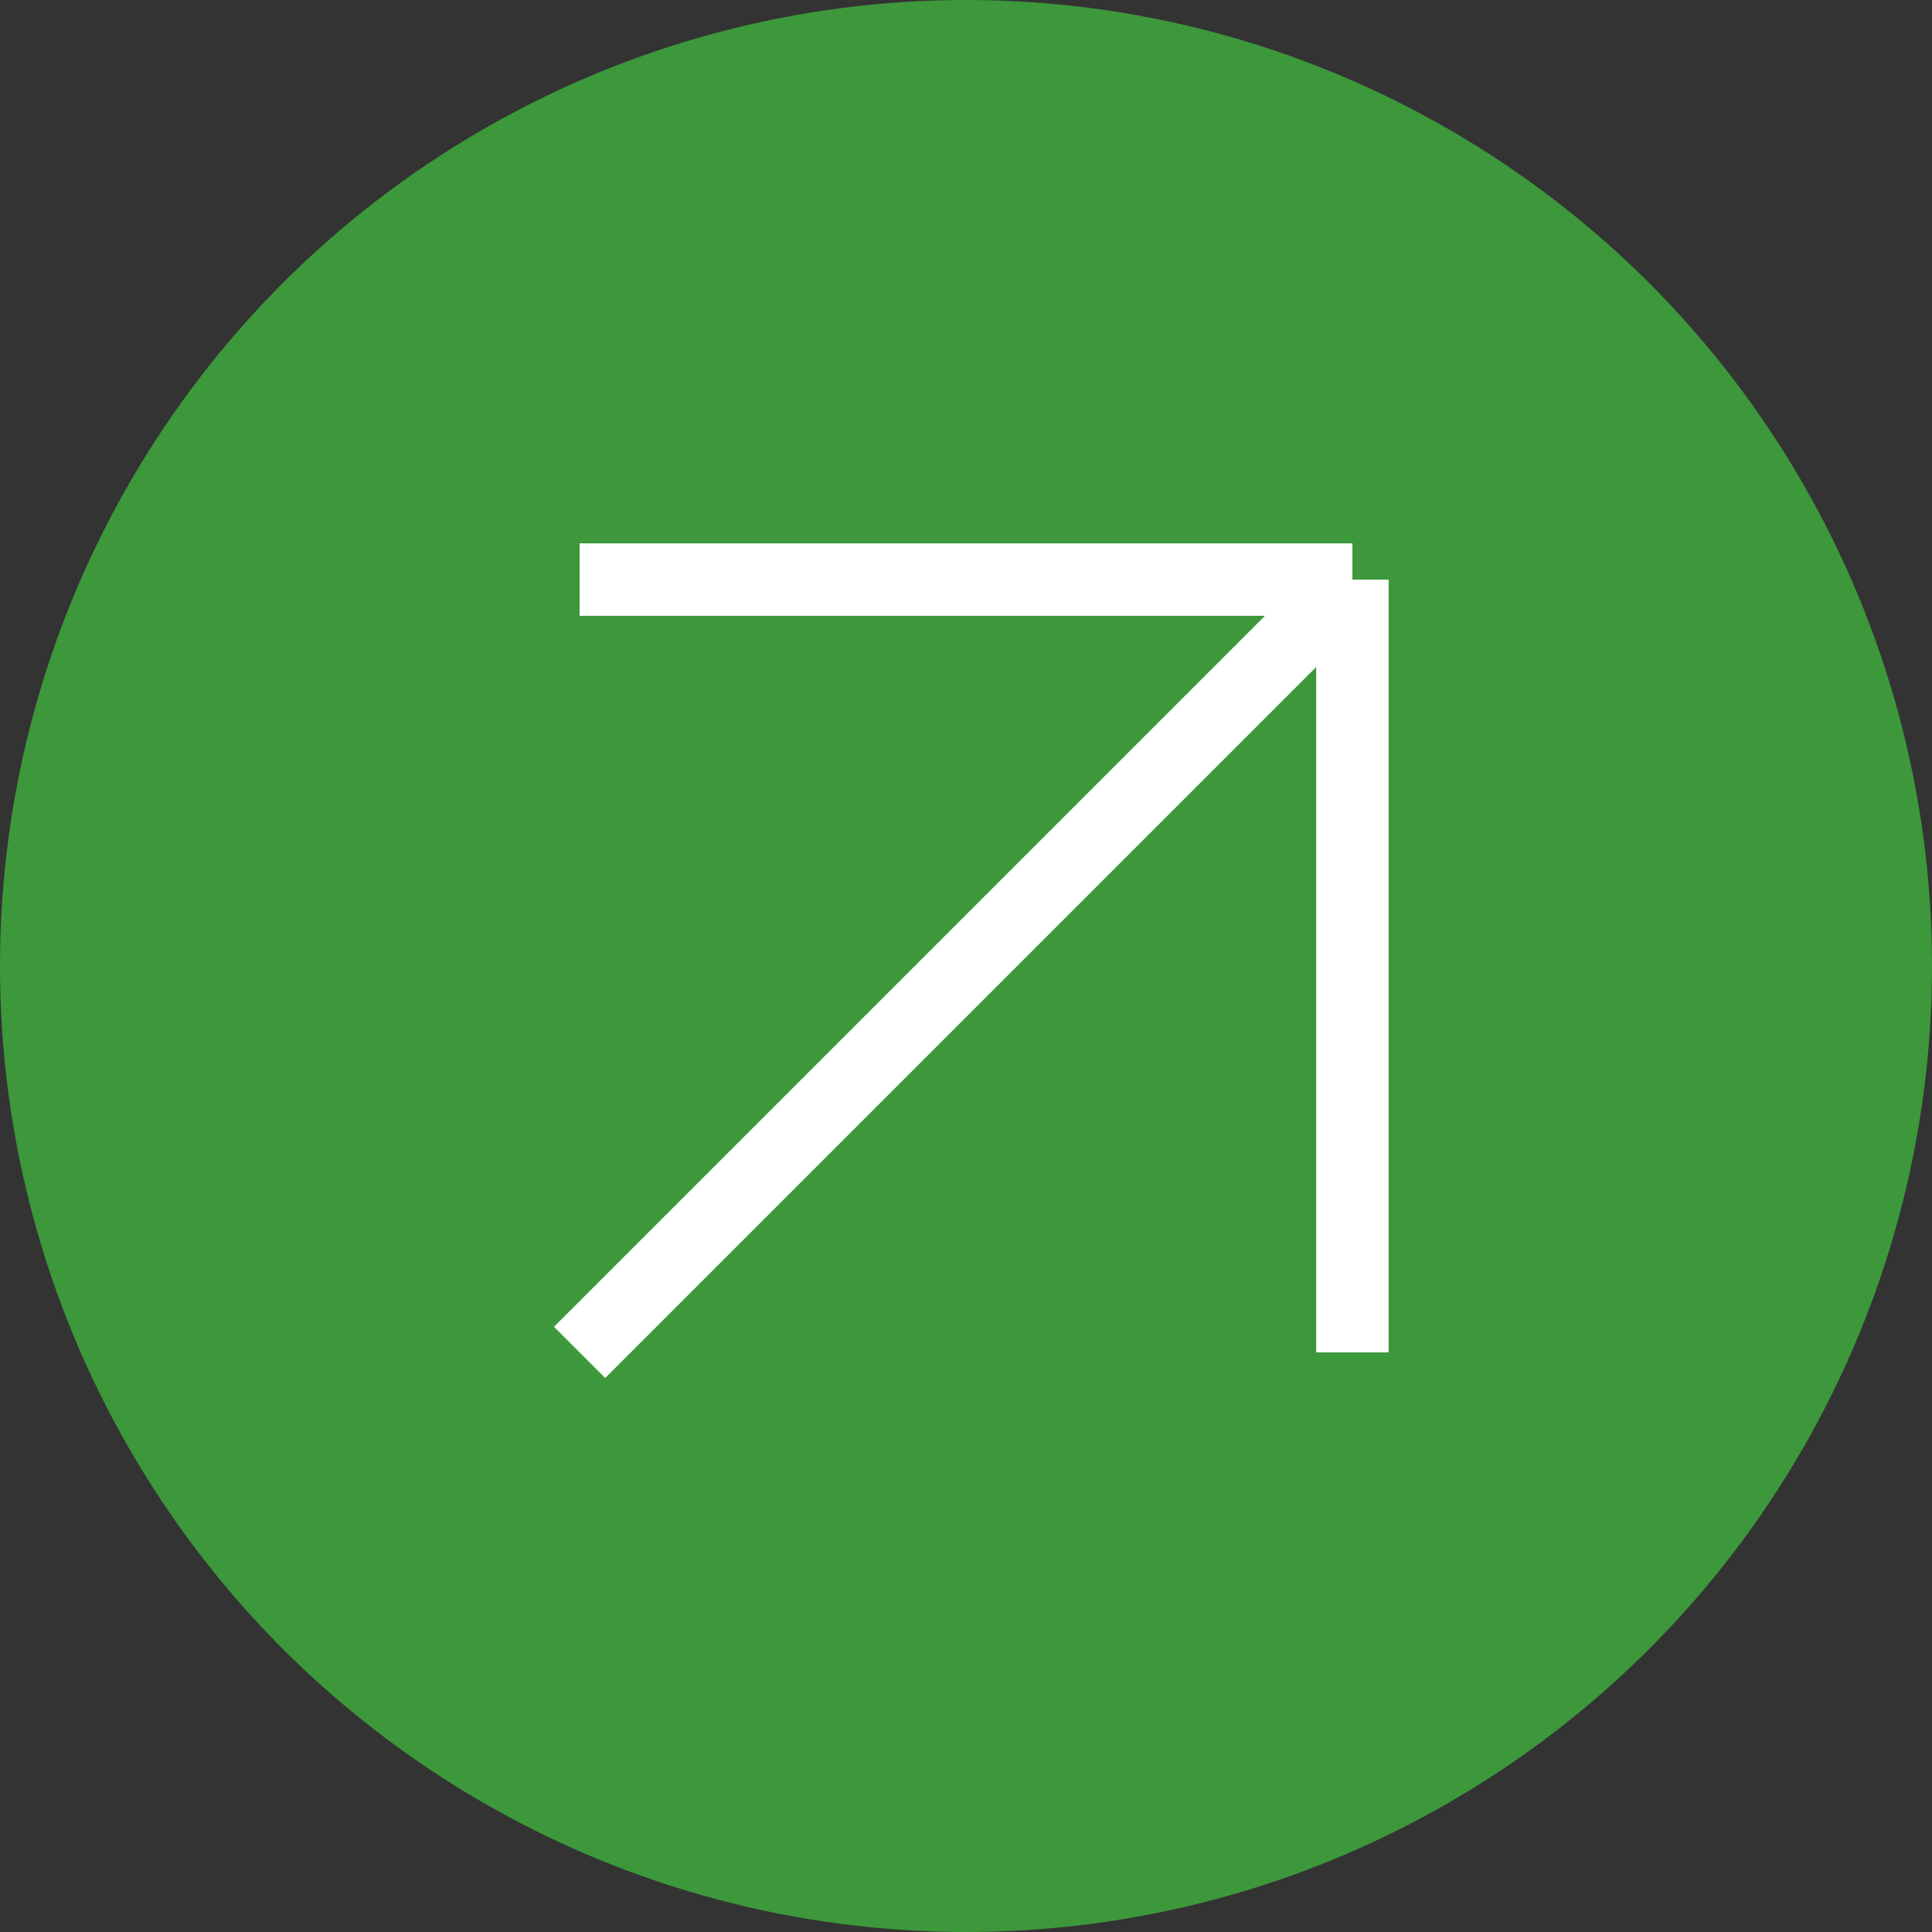
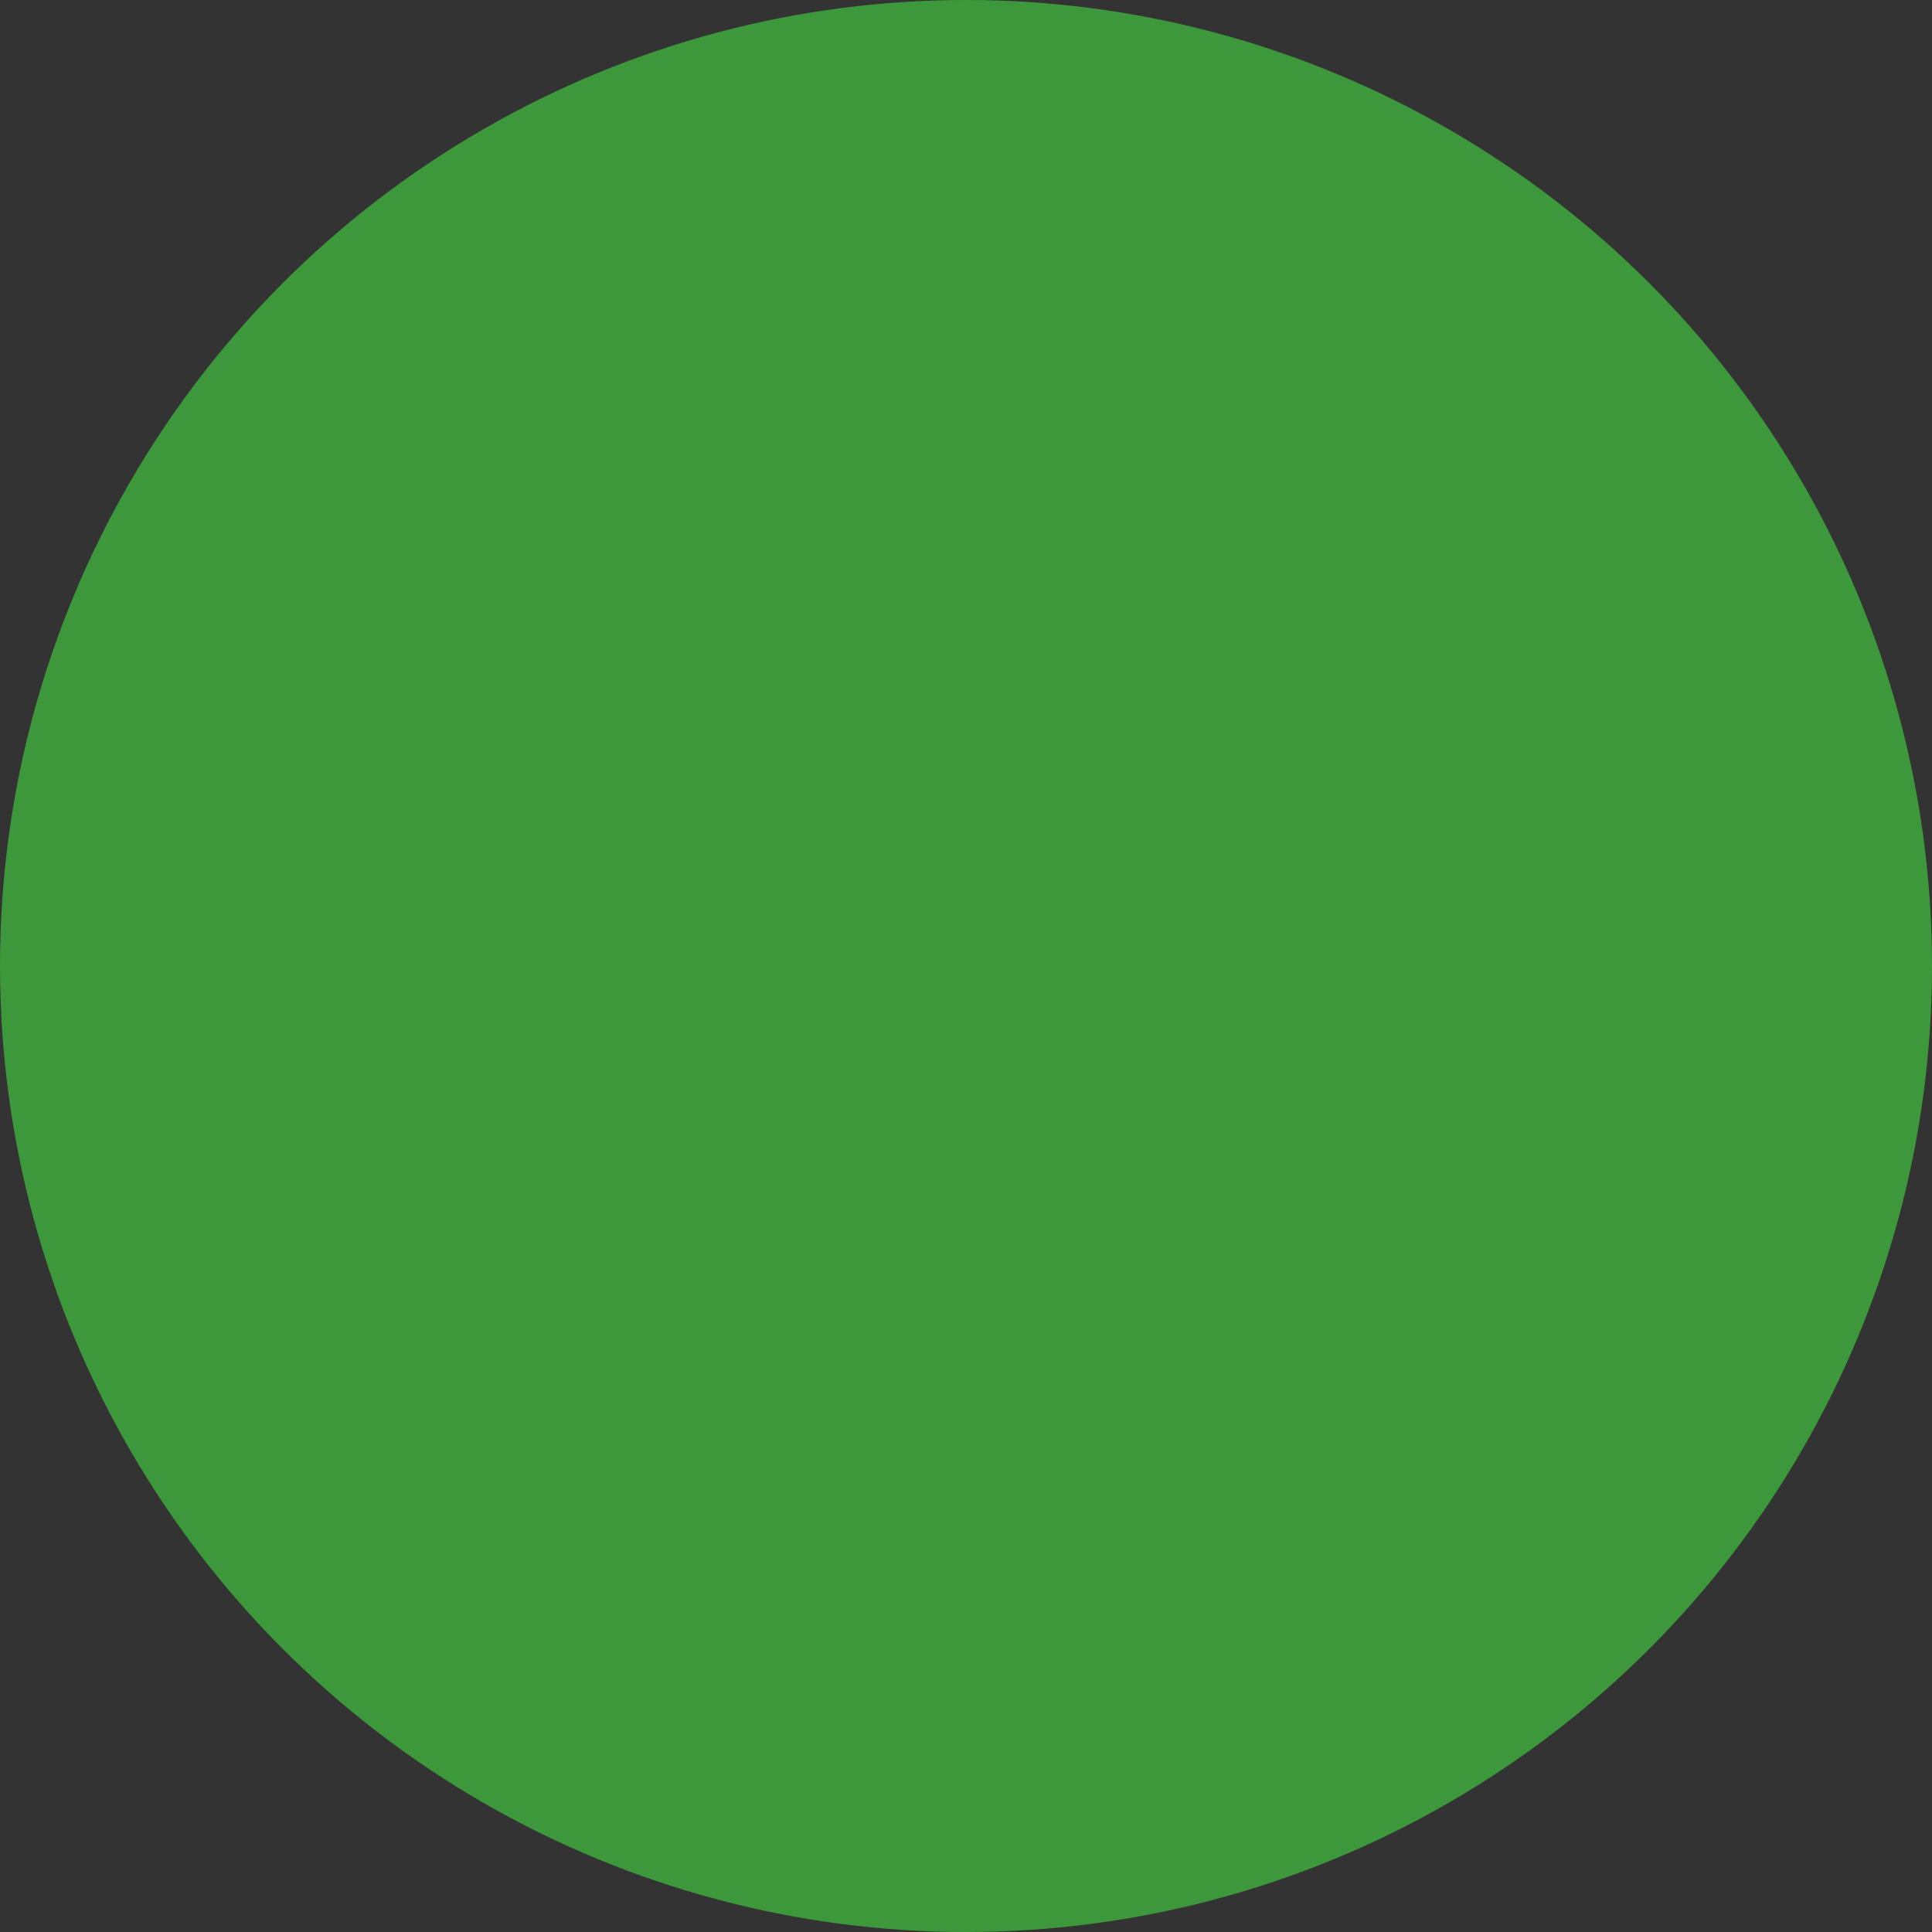
<svg xmlns="http://www.w3.org/2000/svg" width="40" height="40" viewBox="0 0 40 40" fill="none">
  <rect x="0" y="0" width="40" height="40" fill="#333333" stroke="none" />
  <circle cx="20" cy="20" r="20" fill="#3C983B" />
-   <path d="M12 12H28M28 12V28M28 12L12 28" stroke="white" stroke-width="1.5" />
</svg>